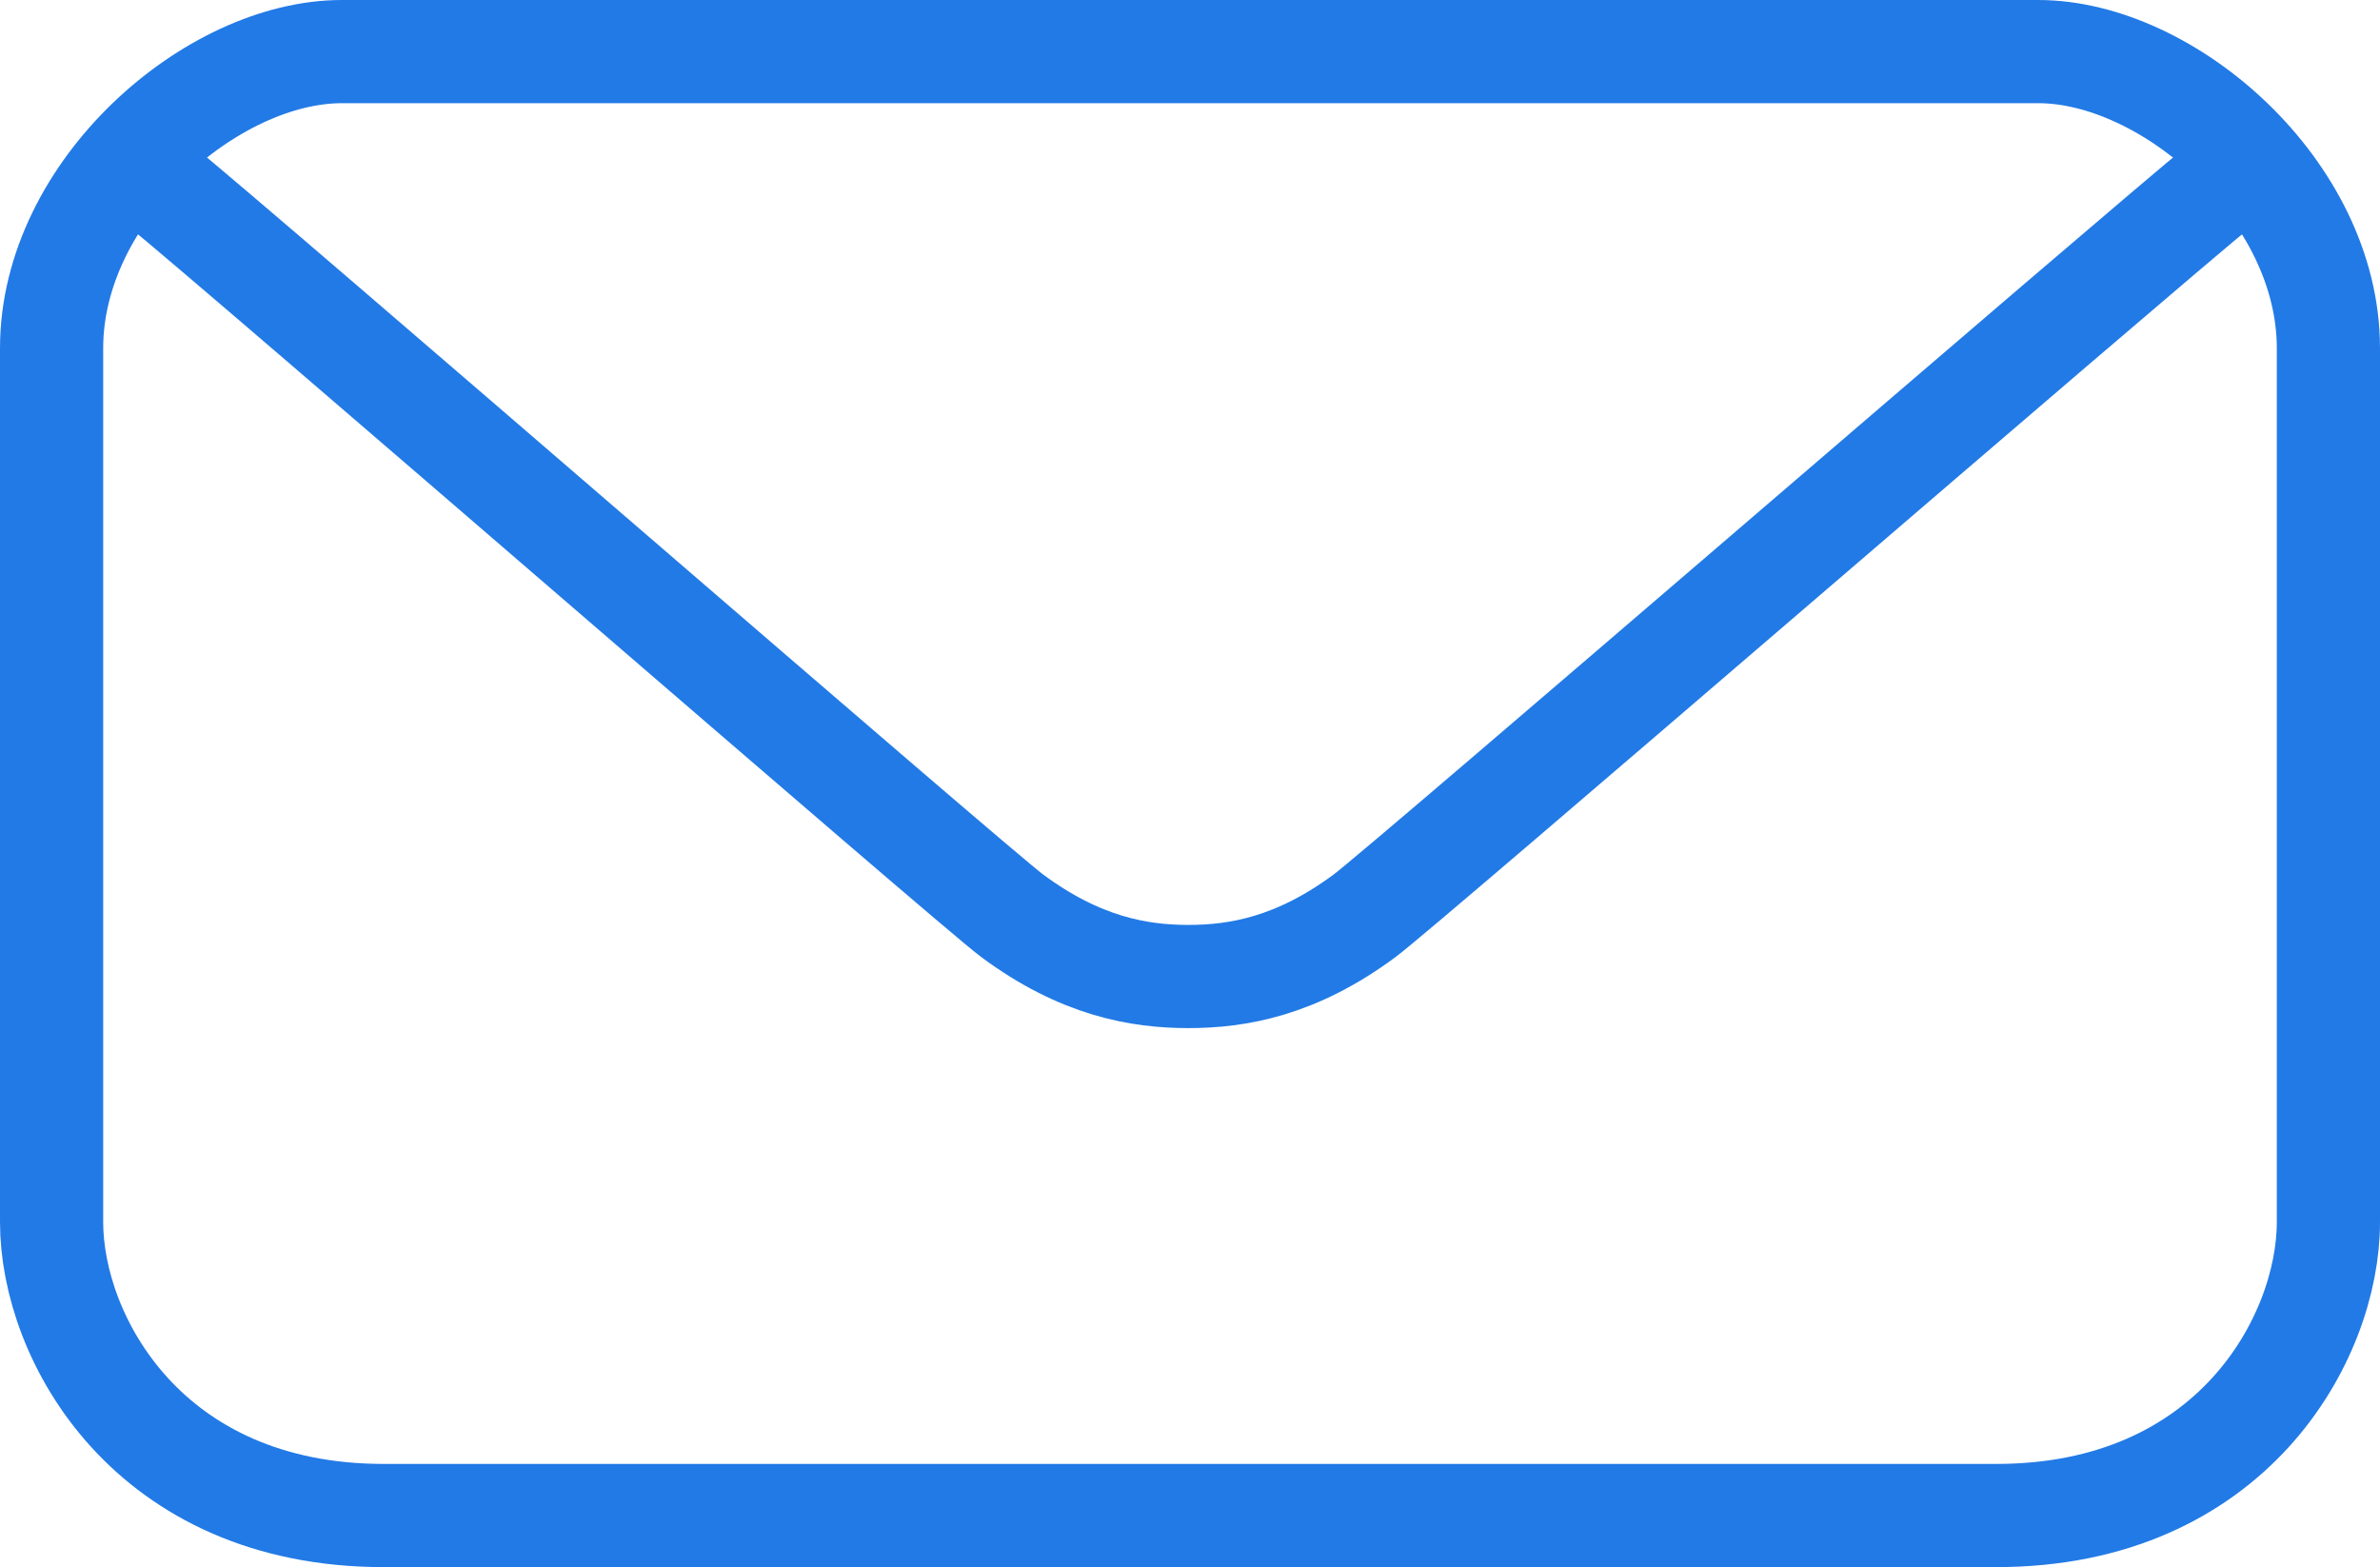
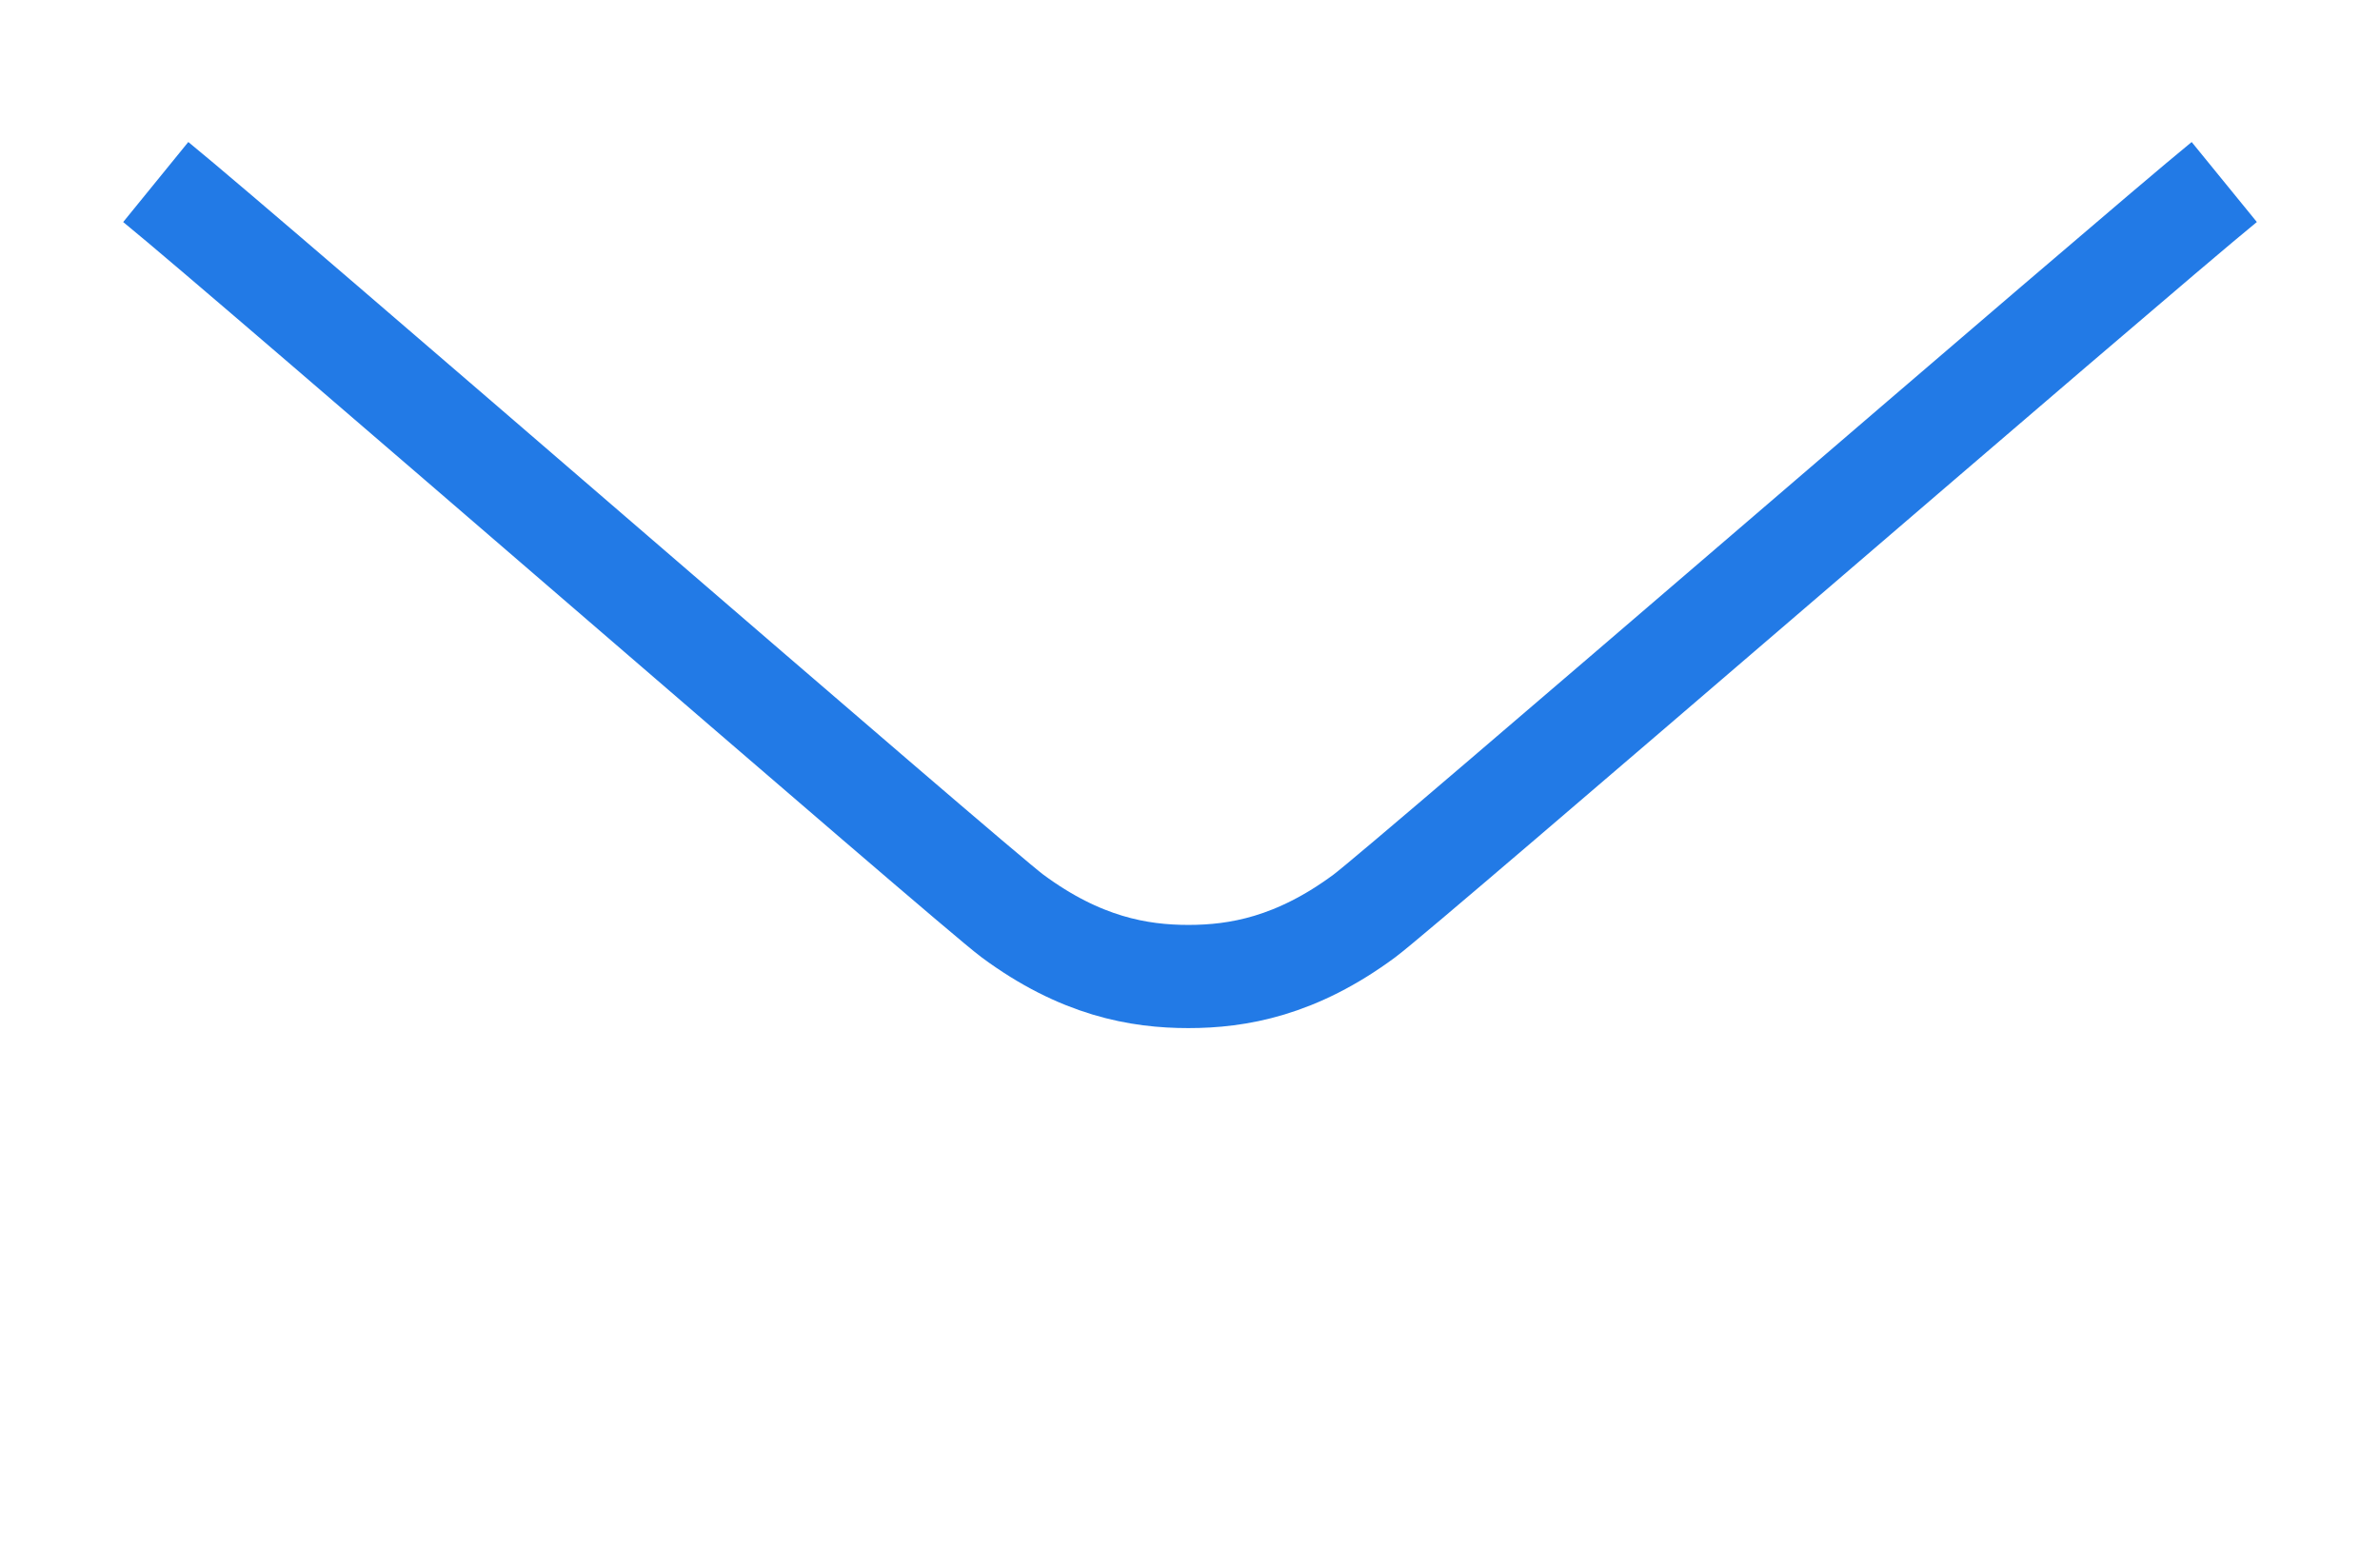
<svg xmlns="http://www.w3.org/2000/svg" id="Ebene_1" data-name="Ebene 1" viewBox="0 0 738.1 486">
  <defs>
    <style>.cls-1{fill:none;stroke:#227ae6;stroke-miterlimit:10;stroke-width:32px;}</style>
  </defs>
-   <path class="cls-1" d="M415.9,531.28h-242c-73,0-103-55-103-91v-271c0-49,49.78-92,90-92H687c40.22,0,90,43,90,92v271c0,36-30,91-103,91H415.9Z" transform="translate(-54.9 -61.28)" />
  <path class="cls-1" d="M103.2,117.73c29.5,24,253.35,218.48,265.65,227.59,21.14,15.66,39.3,18.8,54.6,18.8s33.46-3.14,54.6-18.8c12.3-9.11,237.15-203.55,266.65-227.59" transform="translate(-54.9 -61.28)" />
</svg>